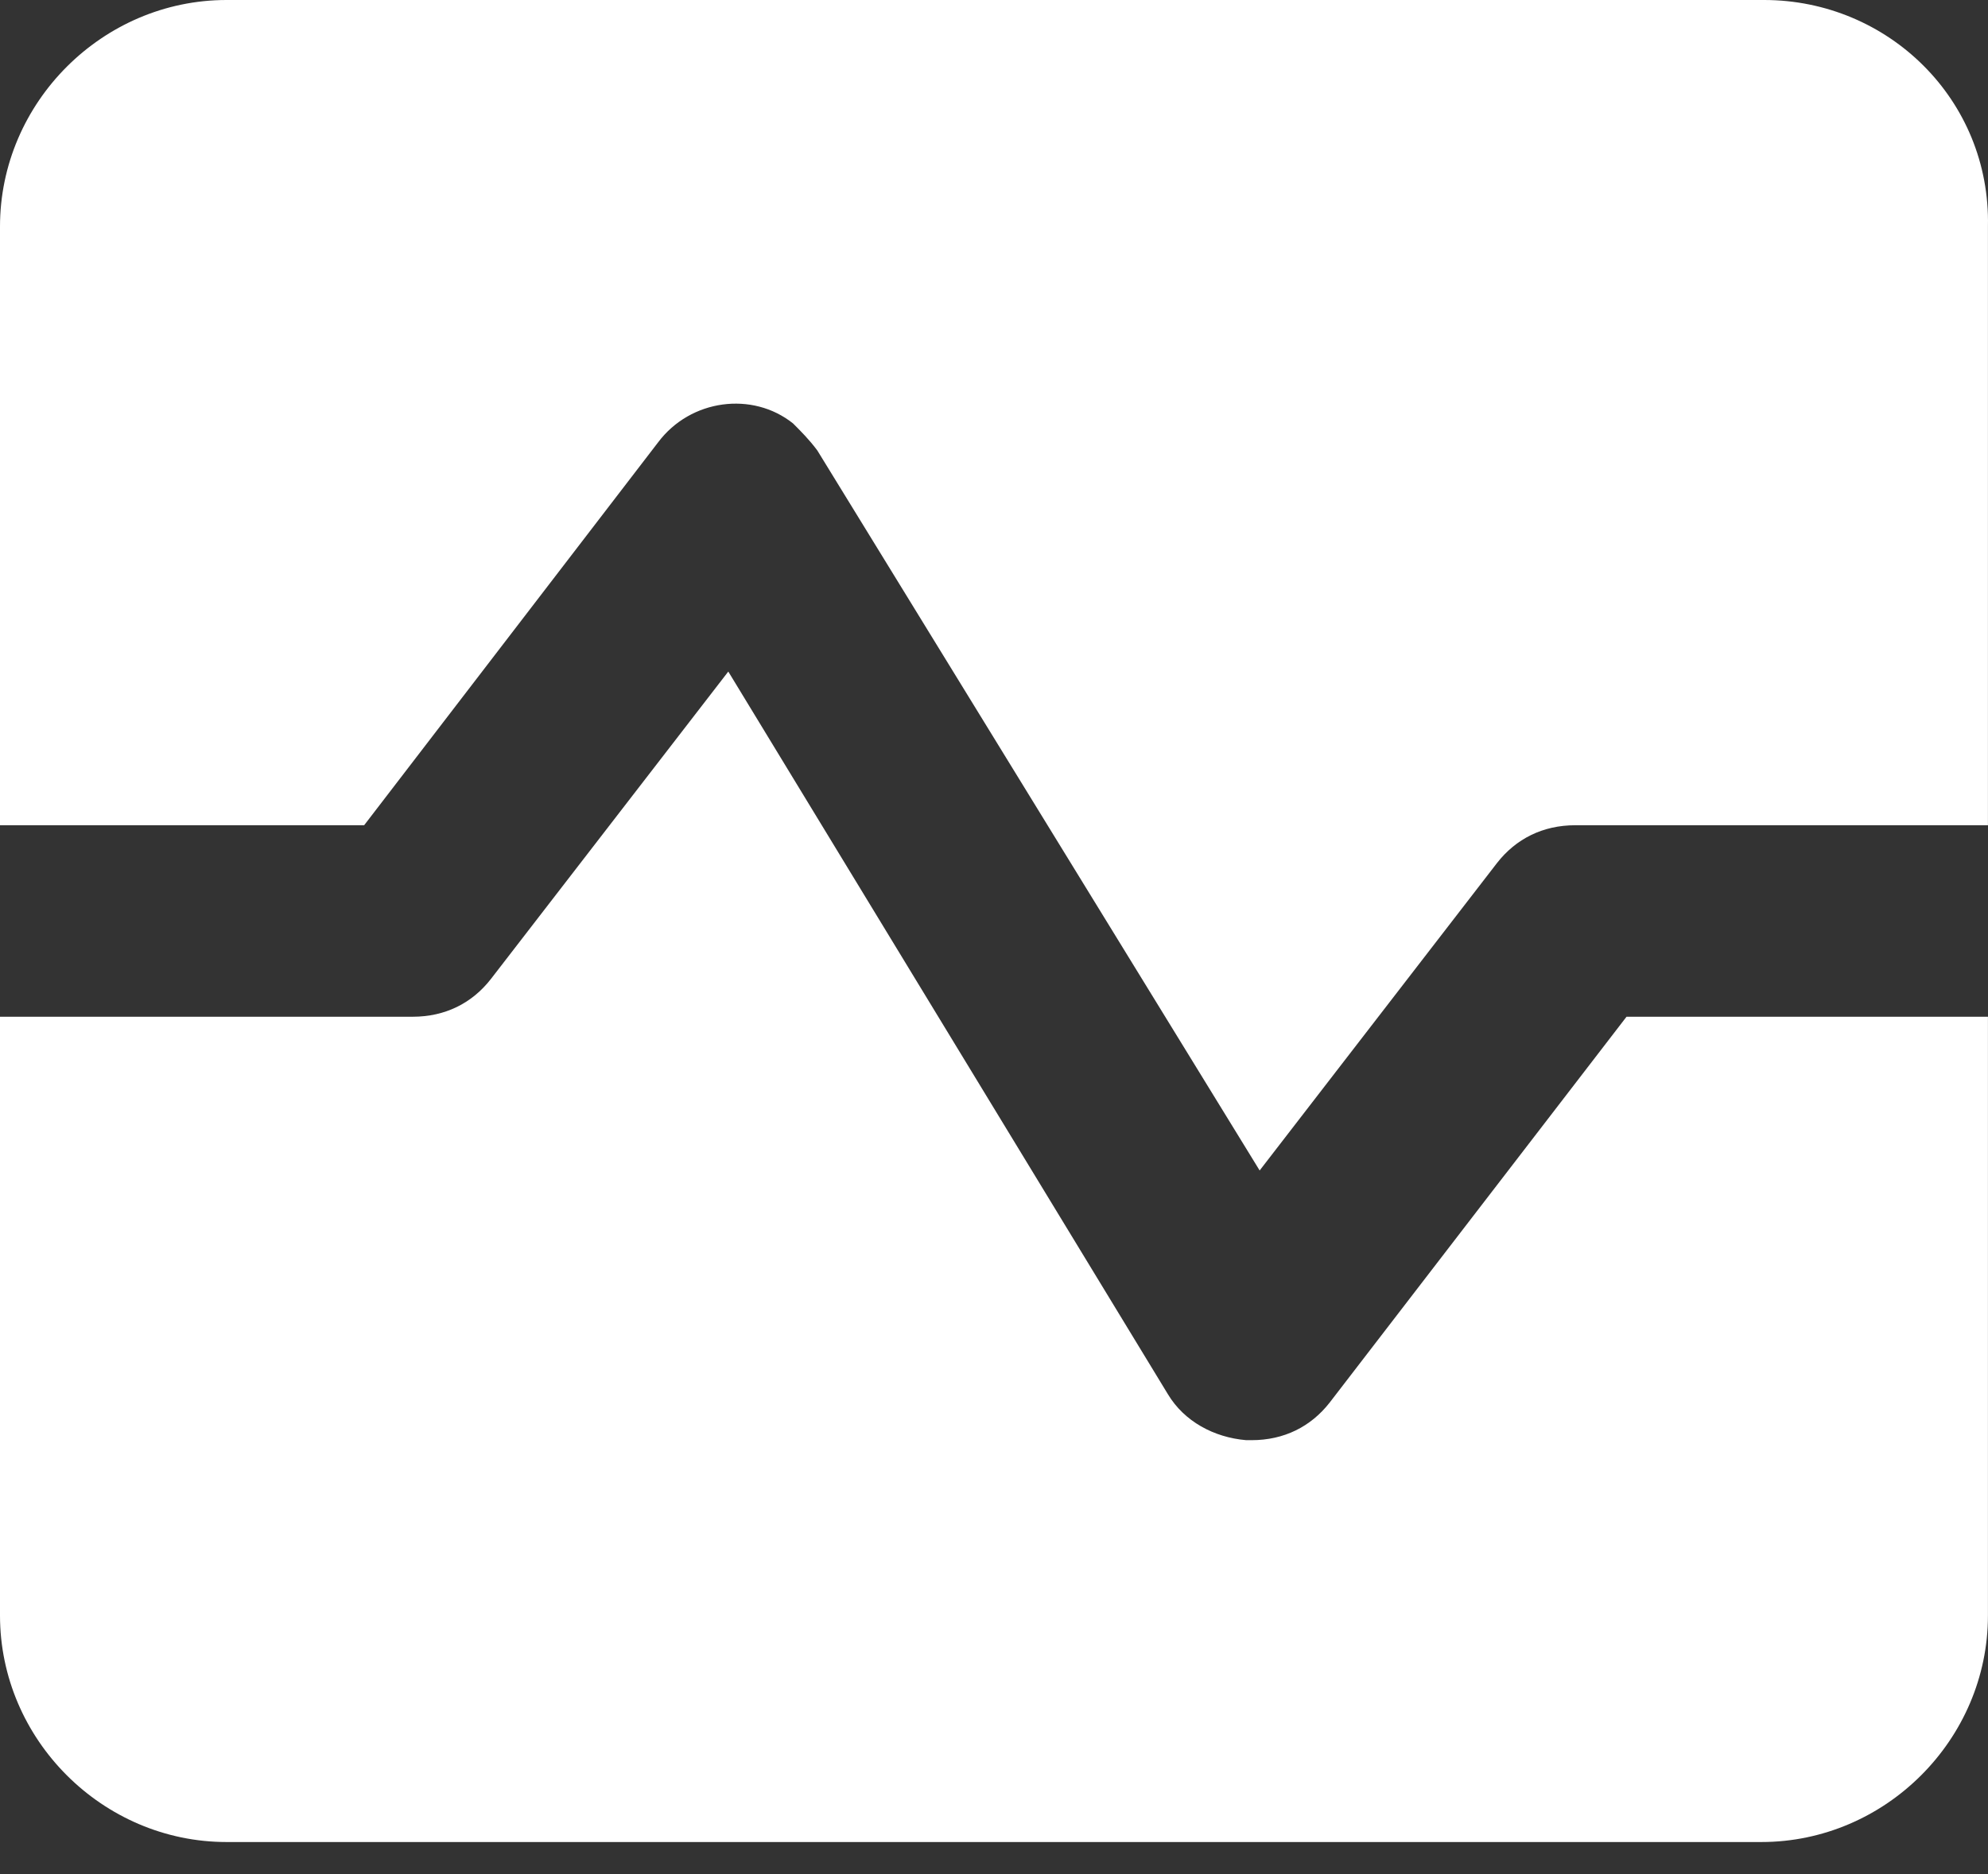
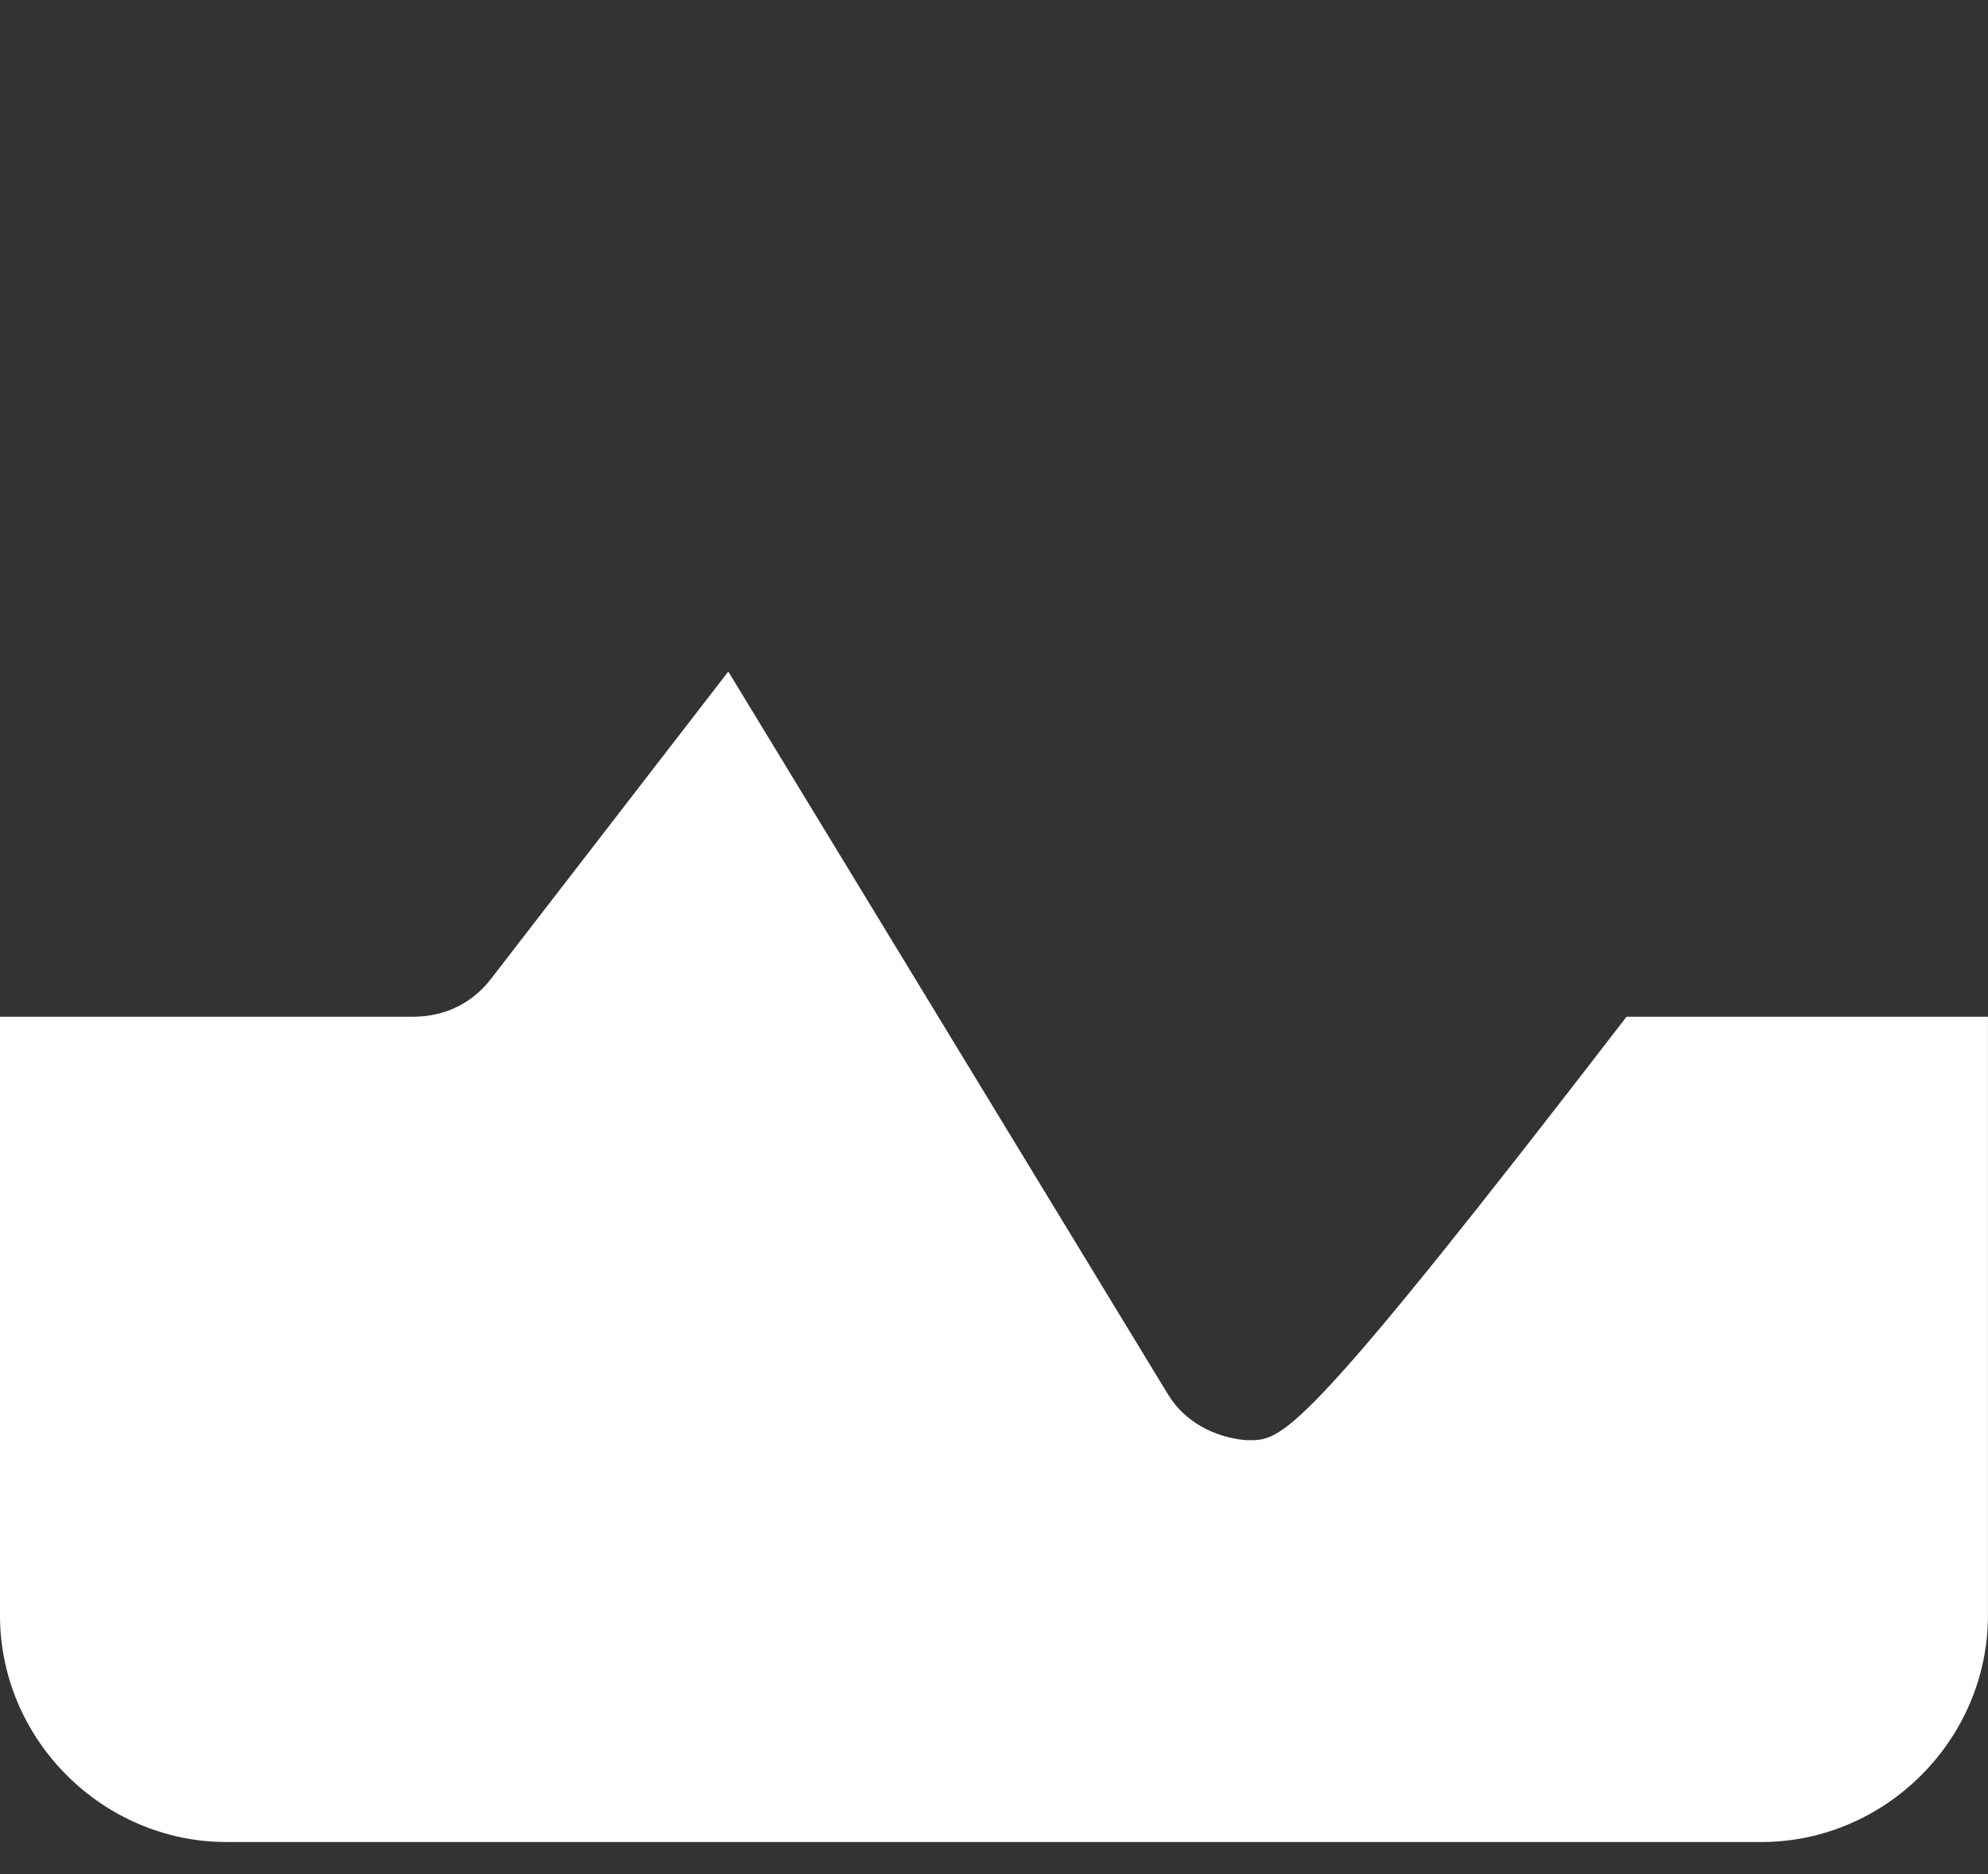
<svg xmlns="http://www.w3.org/2000/svg" width="35" height="33" viewBox="0 0 35 33" fill="none">
  <rect x="0" y="0" width="35" height="33" fill="#333333" stroke="none" />
-   <path d="M31.058 0H3.989C1.805 0 0 1.805 0 3.989V14.531H6.411L11.587 7.788C12.157 7.028 13.249 6.886 13.962 7.456C14.104 7.598 14.247 7.741 14.389 7.931L22.177 20.61L26.356 15.196C26.689 14.769 27.163 14.531 27.733 14.531H34.999V3.989C35.047 1.757 33.242 0 31.058 0Z" fill="white" />
-   <path d="M28.636 17.903L23.412 24.694C23.079 25.122 22.605 25.359 22.035 25.359H21.94C21.37 25.311 20.848 25.026 20.563 24.552L12.822 11.825L8.643 17.238C8.31 17.666 7.836 17.903 7.266 17.903H0V28.446C0 30.63 1.805 32.435 3.989 32.435H31.01C33.194 32.435 34.999 30.63 34.999 28.446V17.903H28.636Z" fill="white" />
+   <path d="M28.636 17.903C23.079 25.122 22.605 25.359 22.035 25.359H21.94C21.37 25.311 20.848 25.026 20.563 24.552L12.822 11.825L8.643 17.238C8.31 17.666 7.836 17.903 7.266 17.903H0V28.446C0 30.63 1.805 32.435 3.989 32.435H31.01C33.194 32.435 34.999 30.63 34.999 28.446V17.903H28.636Z" fill="white" />
</svg>